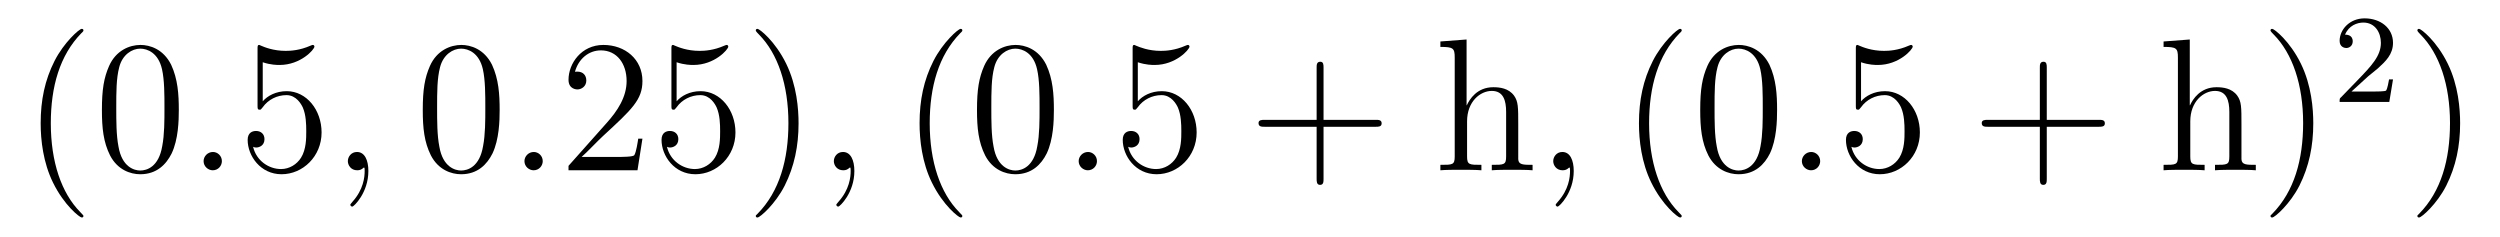
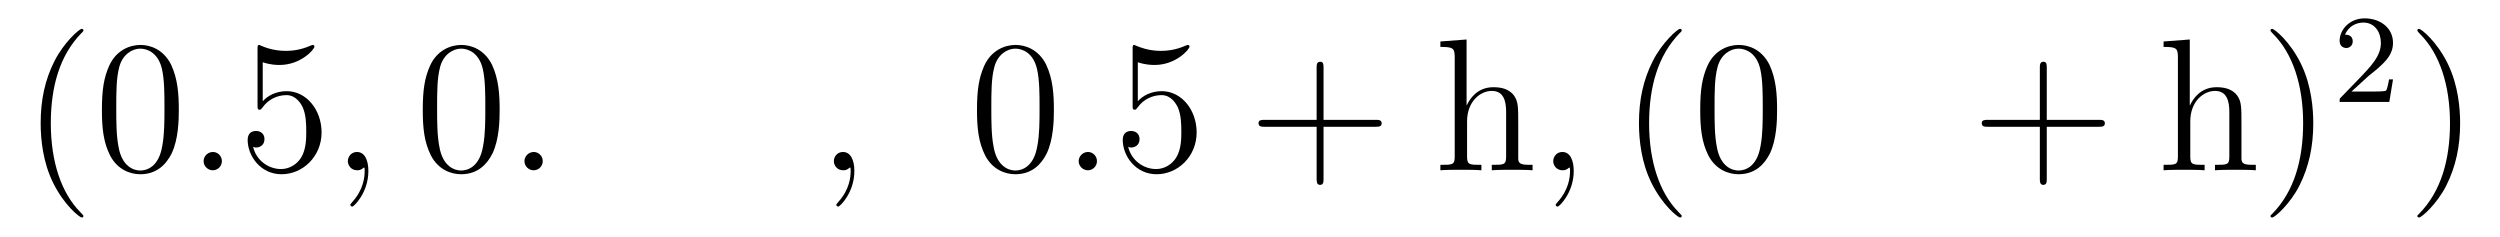
<svg xmlns="http://www.w3.org/2000/svg" height="15pt" version="1.1" viewBox="0 -15 158 15" width="158pt">
  <g id="page1">
    <g transform="matrix(1 0 0 1 -127 650)">
      <path d="M132.273 -651.348C132.273 -651.379 132.273 -651.395 132.07 -651.598C130.883 -652.801 130.211 -654.77 130.211 -657.207C130.211 -659.52 130.773 -661.504 132.148 -662.91C132.273 -663.02 132.273 -663.051 132.273 -663.082C132.273 -663.16 132.211 -663.176 132.164 -663.176C132.008 -663.176 131.039 -662.316 130.445 -661.145C129.836 -659.941 129.57 -658.676 129.57 -657.207C129.57 -656.145 129.727 -654.723 130.352 -653.457C131.055 -652.02 132.039 -651.254 132.164 -651.254C132.211 -651.254 132.273 -651.27 132.273 -651.348ZM138.301 -658.051C138.301 -659.035 138.238 -660.004 137.816 -660.91C137.316 -661.91 136.457 -662.16 135.879 -662.16C135.191 -662.16 134.332 -661.816 133.895 -660.832C133.566 -660.082 133.441 -659.348 133.441 -658.051C133.441 -656.895 133.535 -656.019 133.957 -655.176C134.426 -654.27 135.238 -653.988 135.863 -653.988C136.91 -653.988 137.504 -654.613 137.848 -655.301C138.27 -656.191 138.301 -657.363 138.301 -658.051ZM135.863 -654.223C135.488 -654.223 134.707 -654.441 134.488 -655.738C134.348 -656.457 134.348 -657.363 134.348 -658.191C134.348 -659.176 134.348 -660.051 134.535 -660.754C134.738 -661.551 135.348 -661.926 135.863 -661.926C136.316 -661.926 137.004 -661.66 137.238 -660.629C137.394 -659.941 137.394 -659.004 137.394 -658.191C137.394 -657.395 137.394 -656.488 137.254 -655.77C137.035 -654.457 136.285 -654.223 135.863 -654.223ZM138.836 -654.238" fill-rule="evenodd" />
      <path d="M141.023 -654.816C141.023 -655.16 140.742 -655.395 140.461 -655.395C140.117 -655.395 139.867 -655.113 139.867 -654.816C139.867 -654.473 140.164 -654.238 140.445 -654.238C140.789 -654.238 141.023 -654.519 141.023 -654.816ZM142.074 -654.238" fill-rule="evenodd" />
      <path d="M143.605 -661.066C144.105 -660.894 144.527 -660.894 144.668 -660.894C146.012 -660.894 146.871 -661.879 146.871 -662.051C146.871 -662.098 146.84 -662.16 146.777 -662.16C146.746 -662.16 146.73 -662.16 146.621 -662.113C145.949 -661.816 145.371 -661.785 145.059 -661.785C144.277 -661.785 143.715 -662.019 143.496 -662.113C143.402 -662.16 143.387 -662.16 143.371 -662.16C143.277 -662.16 143.277 -662.082 143.277 -661.895V-658.348C143.277 -658.129 143.277 -658.066 143.418 -658.066C143.481 -658.066 143.496 -658.082 143.605 -658.223C143.949 -658.707 144.512 -658.988 145.105 -658.988C145.731 -658.988 146.043 -658.41 146.137 -658.207C146.34 -657.738 146.355 -657.16 146.355 -656.707S146.355 -655.566 146.027 -655.035C145.762 -654.613 145.293 -654.316 144.762 -654.316C143.98 -654.316 143.199 -654.848 142.996 -655.723C143.059 -655.691 143.121 -655.676 143.184 -655.676C143.387 -655.676 143.715 -655.801 143.715 -656.207C143.715 -656.535 143.481 -656.723 143.184 -656.723C142.965 -656.723 142.652 -656.629 142.652 -656.16C142.652 -655.145 143.465 -653.988 144.793 -653.988C146.137 -653.988 147.324 -655.113 147.324 -656.629C147.324 -658.051 146.371 -659.238 145.121 -659.238C144.434 -659.238 143.902 -658.941 143.605 -658.598V-661.066ZM147.953 -654.238" fill-rule="evenodd" />
      <path d="M150.281 -654.191C150.281 -654.879 150.047 -655.395 149.562 -655.395C149.187 -655.395 148.984 -655.082 148.984 -654.816C148.984 -654.566 149.172 -654.238 149.578 -654.238C149.734 -654.238 149.859 -654.285 149.969 -654.395C149.984 -654.41 150 -654.41 150.016 -654.41C150.047 -654.41 150.047 -654.254 150.047 -654.191C150.047 -653.801 149.969 -653.019 149.281 -652.254C149.141 -652.098 149.141 -652.082 149.141 -652.051C149.141 -652.004 149.203 -651.941 149.266 -651.941C149.359 -651.941 150.281 -652.816 150.281 -654.191ZM151.191 -654.238" fill-rule="evenodd" />
      <path d="M158.578 -658.051C158.578 -659.035 158.516 -660.004 158.094 -660.91C157.594 -661.91 156.734 -662.16 156.156 -662.16C155.469 -662.16 154.609 -661.816 154.172 -660.832C153.844 -660.082 153.719 -659.348 153.719 -658.051C153.719 -656.895 153.813 -656.019 154.234 -655.176C154.703 -654.27 155.516 -653.988 156.141 -653.988C157.188 -653.988 157.781 -654.613 158.125 -655.301C158.547 -656.191 158.578 -657.363 158.578 -658.051ZM156.141 -654.223C155.766 -654.223 154.984 -654.441 154.766 -655.738C154.625 -656.457 154.625 -657.363 154.625 -658.191C154.625 -659.176 154.625 -660.051 154.812 -660.754C155.016 -661.551 155.625 -661.926 156.141 -661.926C156.594 -661.926 157.281 -661.66 157.516 -660.629C157.672 -659.941 157.672 -659.004 157.672 -658.191C157.672 -657.395 157.672 -656.488 157.531 -655.77C157.313 -654.457 156.563 -654.223 156.141 -654.223ZM159.113 -654.238" fill-rule="evenodd" />
      <path d="M161.301 -654.816C161.301 -655.16 161.019 -655.395 160.738 -655.395C160.395 -655.395 160.145 -655.113 160.145 -654.816C160.145 -654.473 160.441 -654.238 160.723 -654.238C161.066 -654.238 161.301 -654.519 161.301 -654.816ZM162.352 -654.238" fill-rule="evenodd" />
-       <path d="M167.602 -656.238H167.336C167.305 -656.035 167.211 -655.379 167.086 -655.191C167.008 -655.082 166.32 -655.082 165.961 -655.082H163.758C164.086 -655.363 164.805 -656.129 165.117 -656.41C166.93 -658.082 167.602 -658.691 167.602 -659.879C167.602 -661.254 166.508 -662.16 165.133 -662.16C163.742 -662.16 162.93 -660.988 162.93 -659.957C162.93 -659.348 163.461 -659.348 163.492 -659.348C163.742 -659.348 164.055 -659.535 164.055 -659.91C164.055 -660.254 163.836 -660.473 163.492 -660.473C163.383 -660.473 163.367 -660.473 163.336 -660.457C163.555 -661.269 164.195 -661.816 164.977 -661.816C165.992 -661.816 166.602 -660.973 166.602 -659.879C166.602 -658.863 166.023 -657.988 165.336 -657.223L162.93 -654.519V-654.238H167.289L167.602 -656.238ZM169.762 -661.066C170.262 -660.894 170.684 -660.894 170.824 -660.894C172.168 -660.894 173.027 -661.879 173.027 -662.051C173.027 -662.098 172.996 -662.16 172.934 -662.16C172.902 -662.16 172.887 -662.16 172.777 -662.113C172.105 -661.816 171.527 -661.785 171.215 -661.785C170.434 -661.785 169.871 -662.019 169.652 -662.113C169.559 -662.16 169.543 -662.16 169.527 -662.16C169.434 -662.16 169.434 -662.082 169.434 -661.895V-658.348C169.434 -658.129 169.434 -658.066 169.574 -658.066C169.637 -658.066 169.652 -658.082 169.762 -658.223C170.106 -658.707 170.668 -658.988 171.262 -658.988C171.887 -658.988 172.199 -658.41 172.293 -658.207C172.496 -657.738 172.512 -657.16 172.512 -656.707S172.512 -655.566 172.184 -655.035C171.918 -654.613 171.449 -654.316 170.918 -654.316C170.137 -654.316 169.356 -654.848 169.152 -655.723C169.215 -655.691 169.277 -655.676 169.34 -655.676C169.543 -655.676 169.871 -655.801 169.871 -656.207C169.871 -656.535 169.637 -656.723 169.34 -656.723C169.121 -656.723 168.809 -656.629 168.809 -656.16C168.809 -655.145 169.621 -653.988 170.949 -653.988C172.293 -653.988 173.481 -655.113 173.481 -656.629C173.481 -658.051 172.527 -659.238 171.277 -659.238C170.59 -659.238 170.059 -658.941 169.762 -658.598V-661.066ZM177.469 -657.207C177.469 -658.113 177.359 -659.598 176.688 -660.973C175.984 -662.41 175 -663.176 174.875 -663.176C174.828 -663.176 174.766 -663.16 174.766 -663.082C174.766 -663.051 174.766 -663.02 174.969 -662.816C176.156 -661.613 176.828 -659.645 176.828 -657.223C176.828 -654.91 176.266 -652.91 174.891 -651.504C174.766 -651.395 174.766 -651.379 174.766 -651.348C174.766 -651.27 174.828 -651.254 174.875 -651.254C175.031 -651.254 176 -652.098 176.594 -653.27C177.203 -654.488 177.469 -655.77 177.469 -657.207ZM178.668 -654.238" fill-rule="evenodd" />
      <path d="M180.996 -654.191C180.996 -654.879 180.762 -655.395 180.277 -655.395C179.902 -655.395 179.699 -655.082 179.699 -654.816C179.699 -654.566 179.887 -654.238 180.293 -654.238C180.449 -654.238 180.574 -654.285 180.684 -654.395C180.699 -654.41 180.715 -654.41 180.73 -654.41C180.762 -654.41 180.762 -654.254 180.762 -654.191C180.762 -653.801 180.684 -653.019 179.996 -652.254C179.856 -652.098 179.856 -652.082 179.856 -652.051C179.856 -652.004 179.918 -651.941 179.98 -651.941C180.074 -651.941 180.996 -652.816 180.996 -654.191ZM181.906 -654.238" fill-rule="evenodd" />
-       <path d="M187.82 -651.348C187.82 -651.379 187.82 -651.395 187.617 -651.598C186.43 -652.801 185.758 -654.77 185.758 -657.207C185.758 -659.52 186.32 -661.504 187.695 -662.91C187.82 -663.02 187.82 -663.051 187.82 -663.082C187.82 -663.16 187.758 -663.176 187.711 -663.176C187.555 -663.176 186.586 -662.316 185.992 -661.145C185.383 -659.941 185.117 -658.676 185.117 -657.207C185.117 -656.145 185.273 -654.723 185.898 -653.457C186.602 -652.02 187.586 -651.254 187.711 -651.254C187.758 -651.254 187.82 -651.27 187.82 -651.348ZM188.504 -654.238" fill-rule="evenodd" />
      <path d="M193.606 -658.051C193.606 -659.035 193.543 -660.004 193.121 -660.91C192.622 -661.91 191.762 -662.16 191.184 -662.16C190.496 -662.16 189.637 -661.816 189.199 -660.832C188.871 -660.082 188.746 -659.348 188.746 -658.051C188.746 -656.895 188.84 -656.019 189.262 -655.176C189.73 -654.27 190.543 -653.988 191.168 -653.988C192.215 -653.988 192.809 -654.613 193.152 -655.301C193.574 -656.191 193.606 -657.363 193.606 -658.051ZM191.168 -654.223C190.793 -654.223 190.012 -654.441 189.793 -655.738C189.652 -656.457 189.652 -657.363 189.652 -658.191C189.652 -659.176 189.652 -660.051 189.84 -660.754C190.043 -661.551 190.652 -661.926 191.168 -661.926C191.621 -661.926 192.308 -661.66 192.542 -660.629C192.7 -659.941 192.7 -659.004 192.7 -658.191C192.7 -657.395 192.7 -656.488 192.558 -655.77C192.34 -654.457 191.59 -654.223 191.168 -654.223ZM194.141 -654.238" fill-rule="evenodd" />
      <path d="M196.328 -654.816C196.328 -655.16 196.046 -655.395 195.766 -655.395C195.422 -655.395 195.172 -655.113 195.172 -654.816C195.172 -654.473 195.469 -654.238 195.75 -654.238C196.093 -654.238 196.328 -654.519 196.328 -654.816ZM197.378 -654.238" fill-rule="evenodd" />
      <path d="M198.91 -661.066C199.41 -660.894 199.832 -660.894 199.973 -660.894C201.317 -660.894 202.176 -661.879 202.176 -662.051C202.176 -662.098 202.145 -662.16 202.082 -662.16C202.051 -662.16 202.036 -662.16 201.925 -662.113C201.254 -661.816 200.676 -661.785 200.363 -661.785C199.582 -661.785 199.02 -662.019 198.8 -662.113C198.707 -662.16 198.691 -662.16 198.676 -662.16C198.582 -662.16 198.582 -662.082 198.582 -661.895V-658.348C198.582 -658.129 198.582 -658.066 198.722 -658.066C198.785 -658.066 198.8 -658.082 198.91 -658.223C199.254 -658.707 199.817 -658.988 200.41 -658.988C201.035 -658.988 201.348 -658.41 201.442 -658.207C201.644 -657.738 201.66 -657.16 201.66 -656.707S201.66 -655.566 201.332 -655.035C201.066 -654.613 200.598 -654.316 200.066 -654.316C199.285 -654.316 198.504 -654.848 198.301 -655.723C198.364 -655.691 198.426 -655.676 198.488 -655.676C198.691 -655.676 199.02 -655.801 199.02 -656.207C199.02 -656.535 198.785 -656.723 198.488 -656.723C198.27 -656.723 197.957 -656.629 197.957 -656.16C197.957 -655.145 198.769 -653.988 200.098 -653.988C201.442 -653.988 202.628 -655.113 202.628 -656.629C202.628 -658.051 201.676 -659.238 200.425 -659.238C199.739 -659.238 199.207 -658.941 198.91 -658.598V-661.066ZM203.258 -654.238" fill-rule="evenodd" />
      <path d="M210.648 -656.988H213.946C214.117 -656.988 214.32 -656.988 214.32 -657.207S214.117 -657.426 213.946 -657.426H210.648V-660.723C210.648 -660.894 210.648 -661.098 210.445 -661.098C210.211 -661.098 210.211 -660.894 210.211 -660.723V-657.426H206.929C206.758 -657.426 206.539 -657.426 206.539 -657.223C206.539 -656.988 206.742 -656.988 206.929 -656.988H210.211V-653.707C210.211 -653.535 210.211 -653.316 210.43 -653.316S210.648 -653.52 210.648 -653.707V-656.988ZM215.016 -654.238" fill-rule="evenodd" />
      <path d="M222.953 -657.129C222.953 -658.238 222.953 -658.582 222.688 -658.957C222.343 -659.426 221.782 -659.488 221.375 -659.488C220.344 -659.488 219.875 -658.723 219.703 -658.348H219.688V-662.504L218.032 -662.379V-662.035C218.844 -662.035 218.938 -661.957 218.938 -661.363V-655.113C218.938 -654.582 218.813 -654.582 218.032 -654.582V-654.238C218.344 -654.27 218.984 -654.27 219.328 -654.27C219.672 -654.27 220.313 -654.27 220.625 -654.238V-654.582C219.859 -654.582 219.719 -654.582 219.719 -655.113V-657.332C219.719 -658.582 220.547 -659.254 221.281 -659.254C222.016 -659.254 222.187 -658.644 222.187 -657.926V-655.113C222.187 -654.582 222.062 -654.582 221.281 -654.582V-654.238C221.593 -654.27 222.234 -654.27 222.563 -654.27C222.906 -654.27 223.562 -654.27 223.859 -654.238V-654.582C223.266 -654.582 222.968 -654.582 222.953 -654.941V-657.129ZM224.132 -654.238" fill-rule="evenodd" />
      <path d="M226.46 -654.191C226.46 -654.879 226.226 -655.395 225.742 -655.395C225.367 -655.395 225.164 -655.082 225.164 -654.816C225.164 -654.566 225.352 -654.238 225.758 -654.238C225.914 -654.238 226.039 -654.285 226.148 -654.395C226.164 -654.41 226.18 -654.41 226.195 -654.41C226.226 -654.41 226.226 -654.254 226.226 -654.191C226.226 -653.801 226.148 -653.019 225.461 -652.254C225.32 -652.098 225.32 -652.082 225.32 -652.051C225.32 -652.004 225.383 -651.941 225.445 -651.941C225.539 -651.941 226.46 -652.816 226.46 -654.191ZM227.371 -654.238" fill-rule="evenodd" />
      <path d="M233.285 -651.348C233.285 -651.379 233.285 -651.395 233.082 -651.598C231.894 -652.801 231.223 -654.77 231.223 -657.207C231.223 -659.52 231.785 -661.504 233.16 -662.91C233.285 -663.02 233.285 -663.051 233.285 -663.082C233.285 -663.16 233.222 -663.176 233.176 -663.176C233.02 -663.176 232.051 -662.316 231.457 -661.145C230.848 -659.941 230.582 -658.676 230.582 -657.207C230.582 -656.145 230.738 -654.723 231.364 -653.457C232.067 -652.02 233.051 -651.254 233.176 -651.254C233.222 -651.254 233.285 -651.27 233.285 -651.348ZM239.312 -658.051C239.312 -659.035 239.25 -660.004 238.828 -660.91C238.328 -661.91 237.469 -662.16 236.891 -662.16C236.203 -662.16 235.344 -661.816 234.906 -660.832C234.578 -660.082 234.454 -659.348 234.454 -658.051C234.454 -656.895 234.547 -656.019 234.968 -655.176C235.438 -654.27 236.25 -653.988 236.875 -653.988C237.922 -653.988 238.516 -654.613 238.859 -655.301C239.281 -656.191 239.312 -657.363 239.312 -658.051ZM236.875 -654.223C236.5 -654.223 235.718 -654.441 235.5 -655.738C235.36 -656.457 235.36 -657.363 235.36 -658.191C235.36 -659.176 235.36 -660.051 235.547 -660.754C235.75 -661.551 236.359 -661.926 236.875 -661.926C237.328 -661.926 238.015 -661.66 238.25 -660.629C238.406 -659.941 238.406 -659.004 238.406 -658.191C238.406 -657.395 238.406 -656.488 238.266 -655.77C238.046 -654.457 237.296 -654.223 236.875 -654.223ZM239.848 -654.238" fill-rule="evenodd" />
-       <path d="M242.035 -654.816C242.035 -655.16 241.754 -655.395 241.472 -655.395C241.129 -655.395 240.878 -655.113 240.878 -654.816C240.878 -654.473 241.176 -654.238 241.457 -654.238C241.801 -654.238 242.035 -654.519 242.035 -654.816ZM243.086 -654.238" fill-rule="evenodd" />
-       <path d="M244.618 -661.066C245.117 -660.894 245.539 -660.894 245.68 -660.894C247.024 -660.894 247.883 -661.879 247.883 -662.051C247.883 -662.098 247.852 -662.16 247.789 -662.16C247.758 -662.16 247.742 -662.16 247.633 -662.113C246.961 -661.816 246.383 -661.785 246.071 -661.785C245.29 -661.785 244.727 -662.019 244.508 -662.113C244.414 -662.16 244.398 -662.16 244.382 -662.16C244.289 -662.16 244.289 -662.082 244.289 -661.895V-658.348C244.289 -658.129 244.289 -658.066 244.429 -658.066C244.492 -658.066 244.508 -658.082 244.618 -658.223C244.961 -658.707 245.524 -658.988 246.118 -658.988C246.742 -658.988 247.055 -658.41 247.148 -658.207C247.351 -657.738 247.367 -657.16 247.367 -656.707S247.367 -655.566 247.039 -655.035C246.774 -654.613 246.305 -654.316 245.773 -654.316C244.992 -654.316 244.211 -654.848 244.008 -655.723C244.07 -655.691 244.133 -655.676 244.195 -655.676C244.398 -655.676 244.727 -655.801 244.727 -656.207C244.727 -656.535 244.492 -656.723 244.195 -656.723C243.977 -656.723 243.664 -656.629 243.664 -656.16C243.664 -655.145 244.476 -653.988 245.804 -653.988C247.148 -653.988 248.336 -655.113 248.336 -656.629C248.336 -658.051 247.382 -659.238 246.133 -659.238C245.446 -659.238 244.914 -658.941 244.618 -658.598V-661.066ZM248.965 -654.238" fill-rule="evenodd" />
      <path d="M256.356 -656.988H259.652C259.824 -656.988 260.027 -656.988 260.027 -657.207S259.824 -657.426 259.652 -657.426H256.356V-660.723C256.356 -660.894 256.356 -661.098 256.152 -661.098C255.918 -661.098 255.918 -660.894 255.918 -660.723V-657.426H252.637C252.464 -657.426 252.246 -657.426 252.246 -657.223C252.246 -656.988 252.449 -656.988 252.637 -656.988H255.918V-653.707C255.918 -653.535 255.918 -653.316 256.136 -653.316C256.356 -653.316 256.356 -653.52 256.356 -653.707V-656.988ZM260.723 -654.238" fill-rule="evenodd" />
      <path d="M268.66 -657.129C268.66 -658.238 268.66 -658.582 268.394 -658.957C268.051 -659.426 267.488 -659.488 267.082 -659.488C266.051 -659.488 265.582 -658.723 265.41 -658.348H265.394V-662.504L263.738 -662.379V-662.035C264.551 -662.035 264.644 -661.957 264.644 -661.363V-655.113C264.644 -654.582 264.52 -654.582 263.738 -654.582V-654.238C264.05 -654.27 264.691 -654.27 265.036 -654.27C265.379 -654.27 266.02 -654.27 266.332 -654.238V-654.582C265.566 -654.582 265.426 -654.582 265.426 -655.113V-657.332C265.426 -658.582 266.254 -659.254 266.988 -659.254S267.894 -658.644 267.894 -657.926V-655.113C267.894 -654.582 267.769 -654.582 266.988 -654.582V-654.238C267.301 -654.27 267.942 -654.27 268.27 -654.27C268.613 -654.27 269.269 -654.27 269.567 -654.238V-654.582C268.973 -654.582 268.675 -654.582 268.66 -654.941V-657.129ZM273.199 -657.207C273.199 -658.113 273.09 -659.598 272.418 -660.973C271.715 -662.41 270.731 -663.176 270.606 -663.176C270.559 -663.176 270.496 -663.16 270.496 -663.082C270.496 -663.051 270.496 -663.02 270.7 -662.816C271.886 -661.613 272.558 -659.645 272.558 -657.223C272.558 -654.91 271.996 -652.91 270.622 -651.504C270.496 -651.395 270.496 -651.379 270.496 -651.348C270.496 -651.27 270.559 -651.254 270.606 -651.254C270.762 -651.254 271.73 -652.098 272.324 -653.27C272.934 -654.488 273.199 -655.77 273.199 -657.207ZM274.398 -654.238" fill-rule="evenodd" />
      <path d="M276.676 -660.184C276.816 -660.293 277.145 -660.559 277.27 -660.668C277.77 -661.121 278.238 -661.559 278.238 -662.293C278.238 -663.231 277.441 -663.84 276.442 -663.84C275.489 -663.84 274.864 -663.121 274.864 -662.418C274.864 -662.027 275.176 -661.965 275.285 -661.965C275.458 -661.965 275.692 -662.09 275.692 -662.387C275.692 -662.809 275.3 -662.809 275.207 -662.809C275.442 -663.387 275.972 -663.574 276.364 -663.574C277.098 -663.574 277.472 -662.949 277.472 -662.293C277.472 -661.465 276.894 -660.855 275.957 -659.887L274.957 -658.855C274.864 -658.777 274.864 -658.762 274.864 -658.559H278.004L278.238 -659.98H277.988C277.957 -659.824 277.895 -659.418 277.801 -659.277C277.754 -659.215 277.145 -659.215 277.02 -659.215H275.614L276.676 -660.184ZM278.641 -658.559" fill-rule="evenodd" />
      <path d="M282.48 -657.207C282.48 -658.113 282.371 -659.598 281.699 -660.973C280.996 -662.41 280.012 -663.176 279.887 -663.176C279.84 -663.176 279.778 -663.16 279.778 -663.082C279.778 -663.051 279.778 -663.02 279.98 -662.816C281.168 -661.613 281.84 -659.645 281.84 -657.223C281.84 -654.91 281.278 -652.91 279.902 -651.504C279.778 -651.395 279.778 -651.379 279.778 -651.348C279.778 -651.27 279.84 -651.254 279.887 -651.254C280.043 -651.254 281.011 -652.098 281.605 -653.27C282.215 -654.488 282.48 -655.77 282.48 -657.207ZM283.68 -654.238" fill-rule="evenodd" />
    </g>
  </g>
</svg>